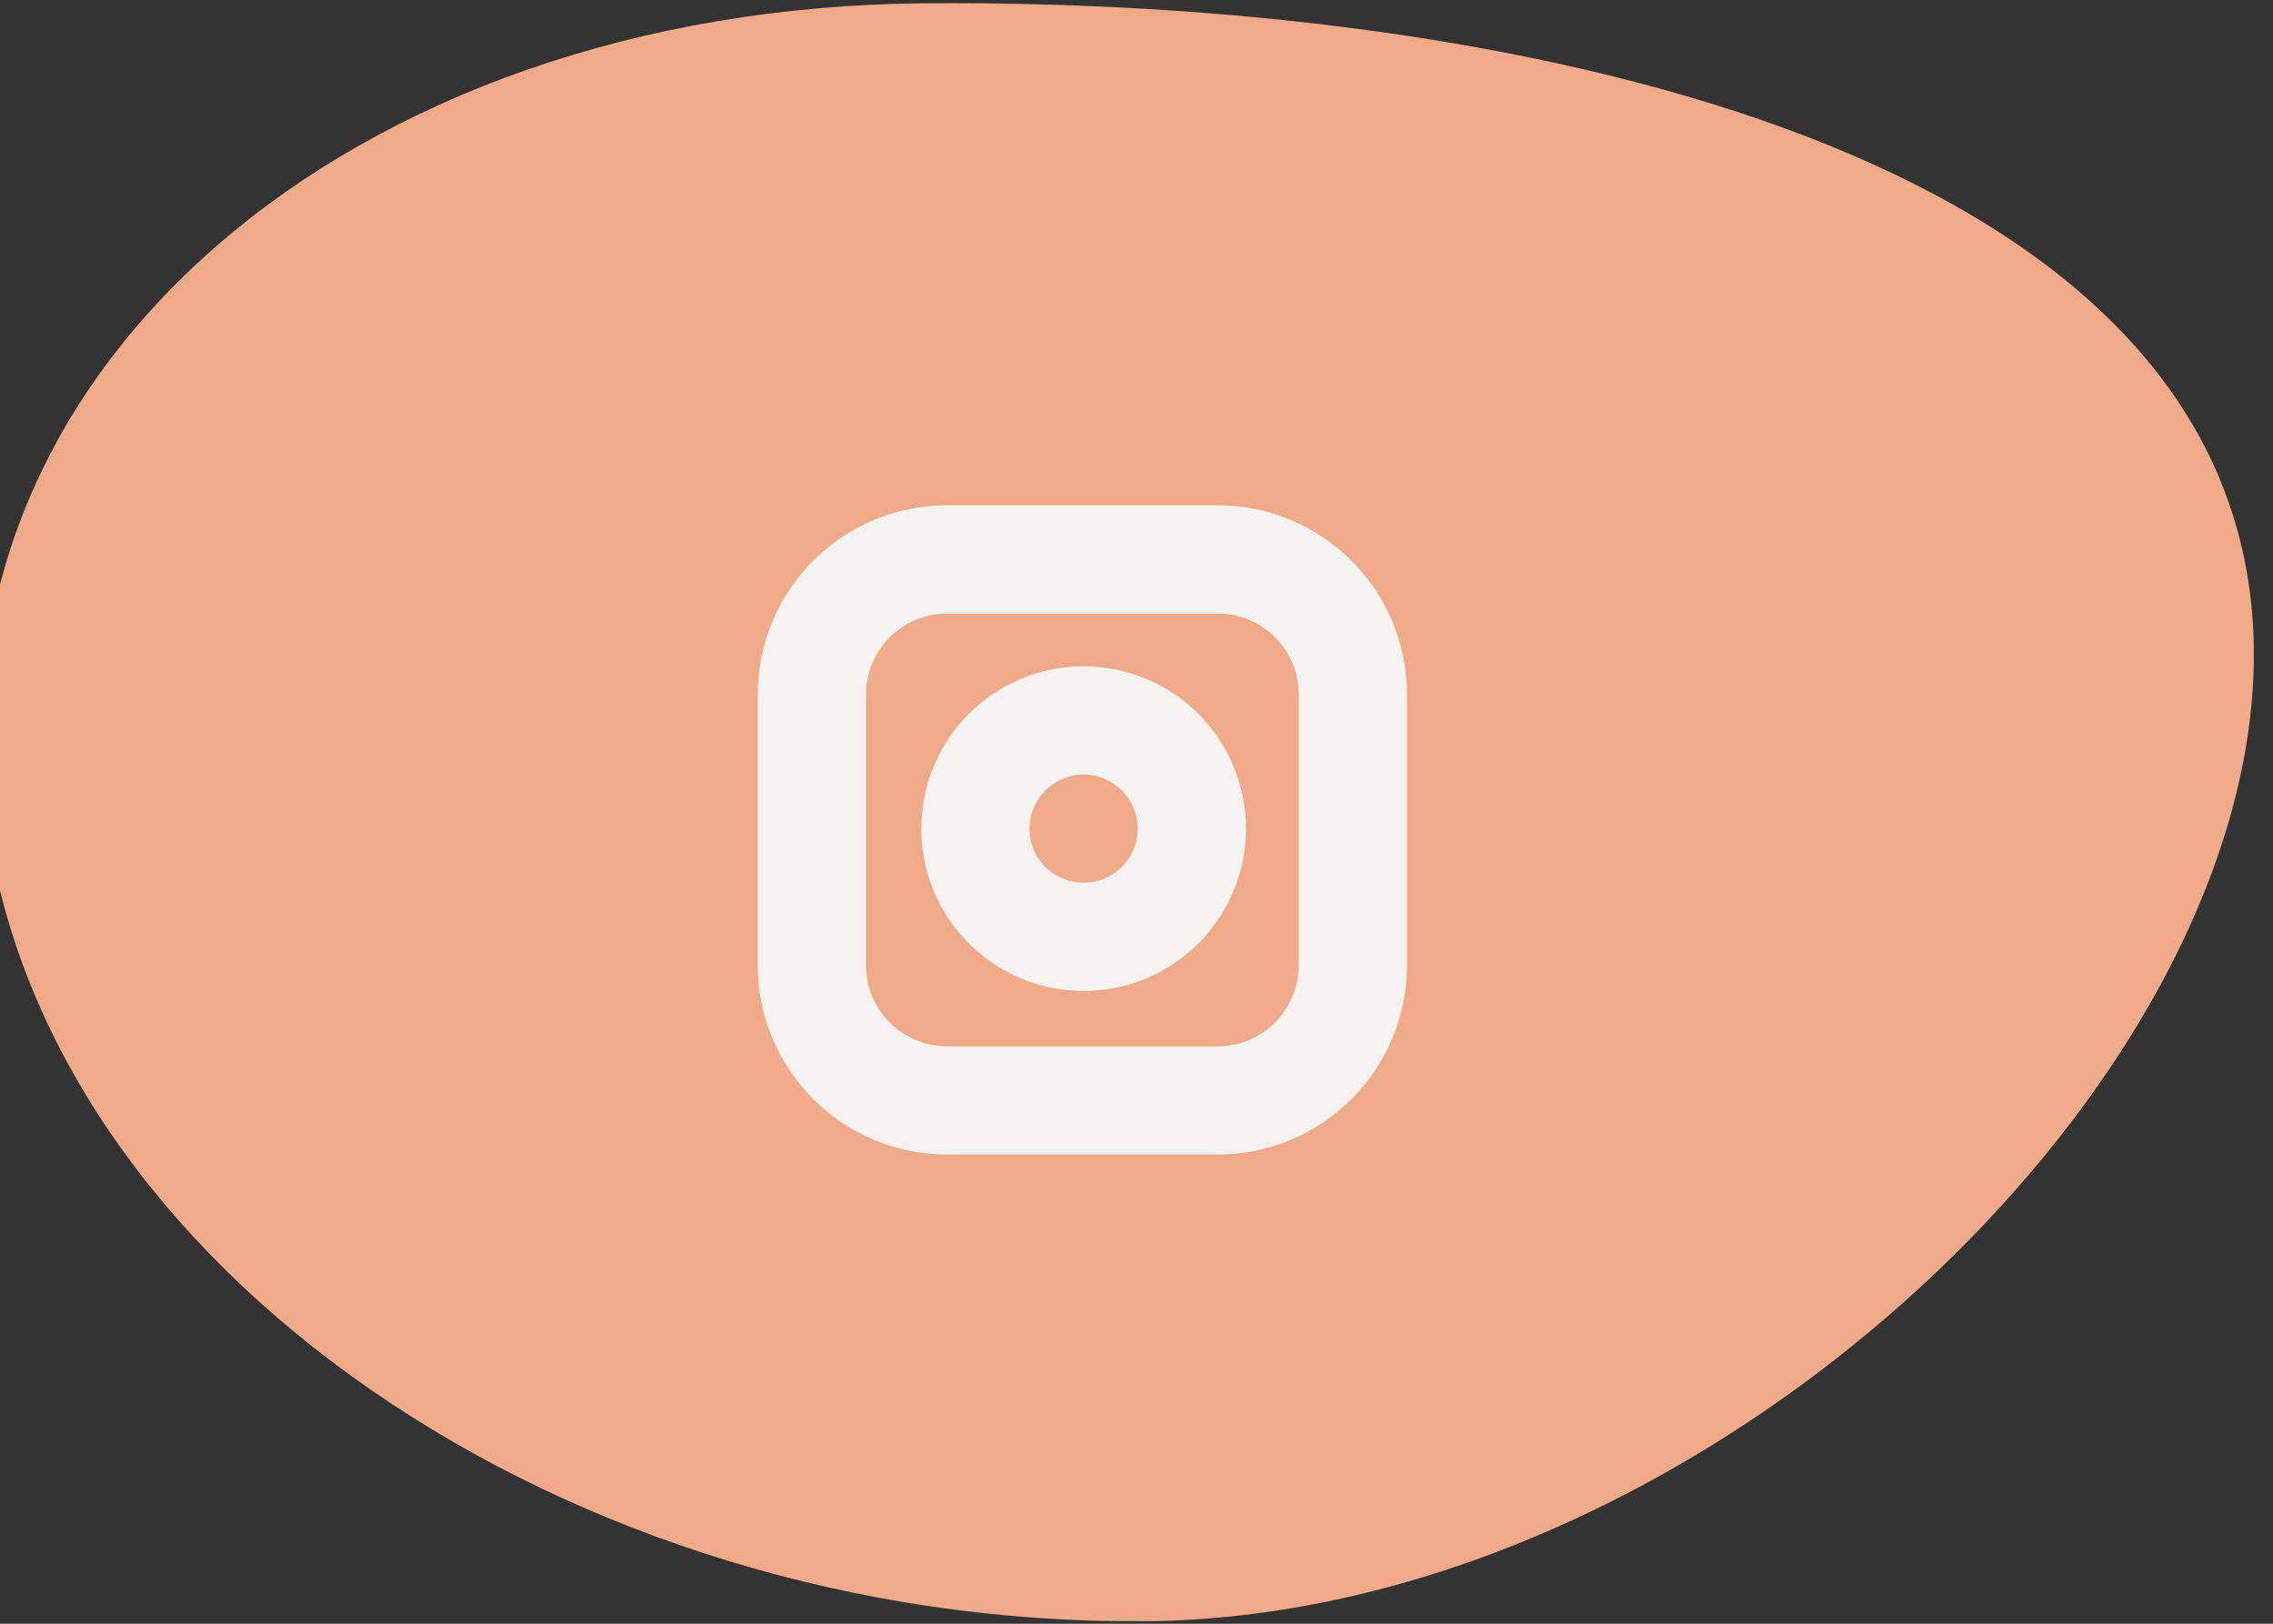
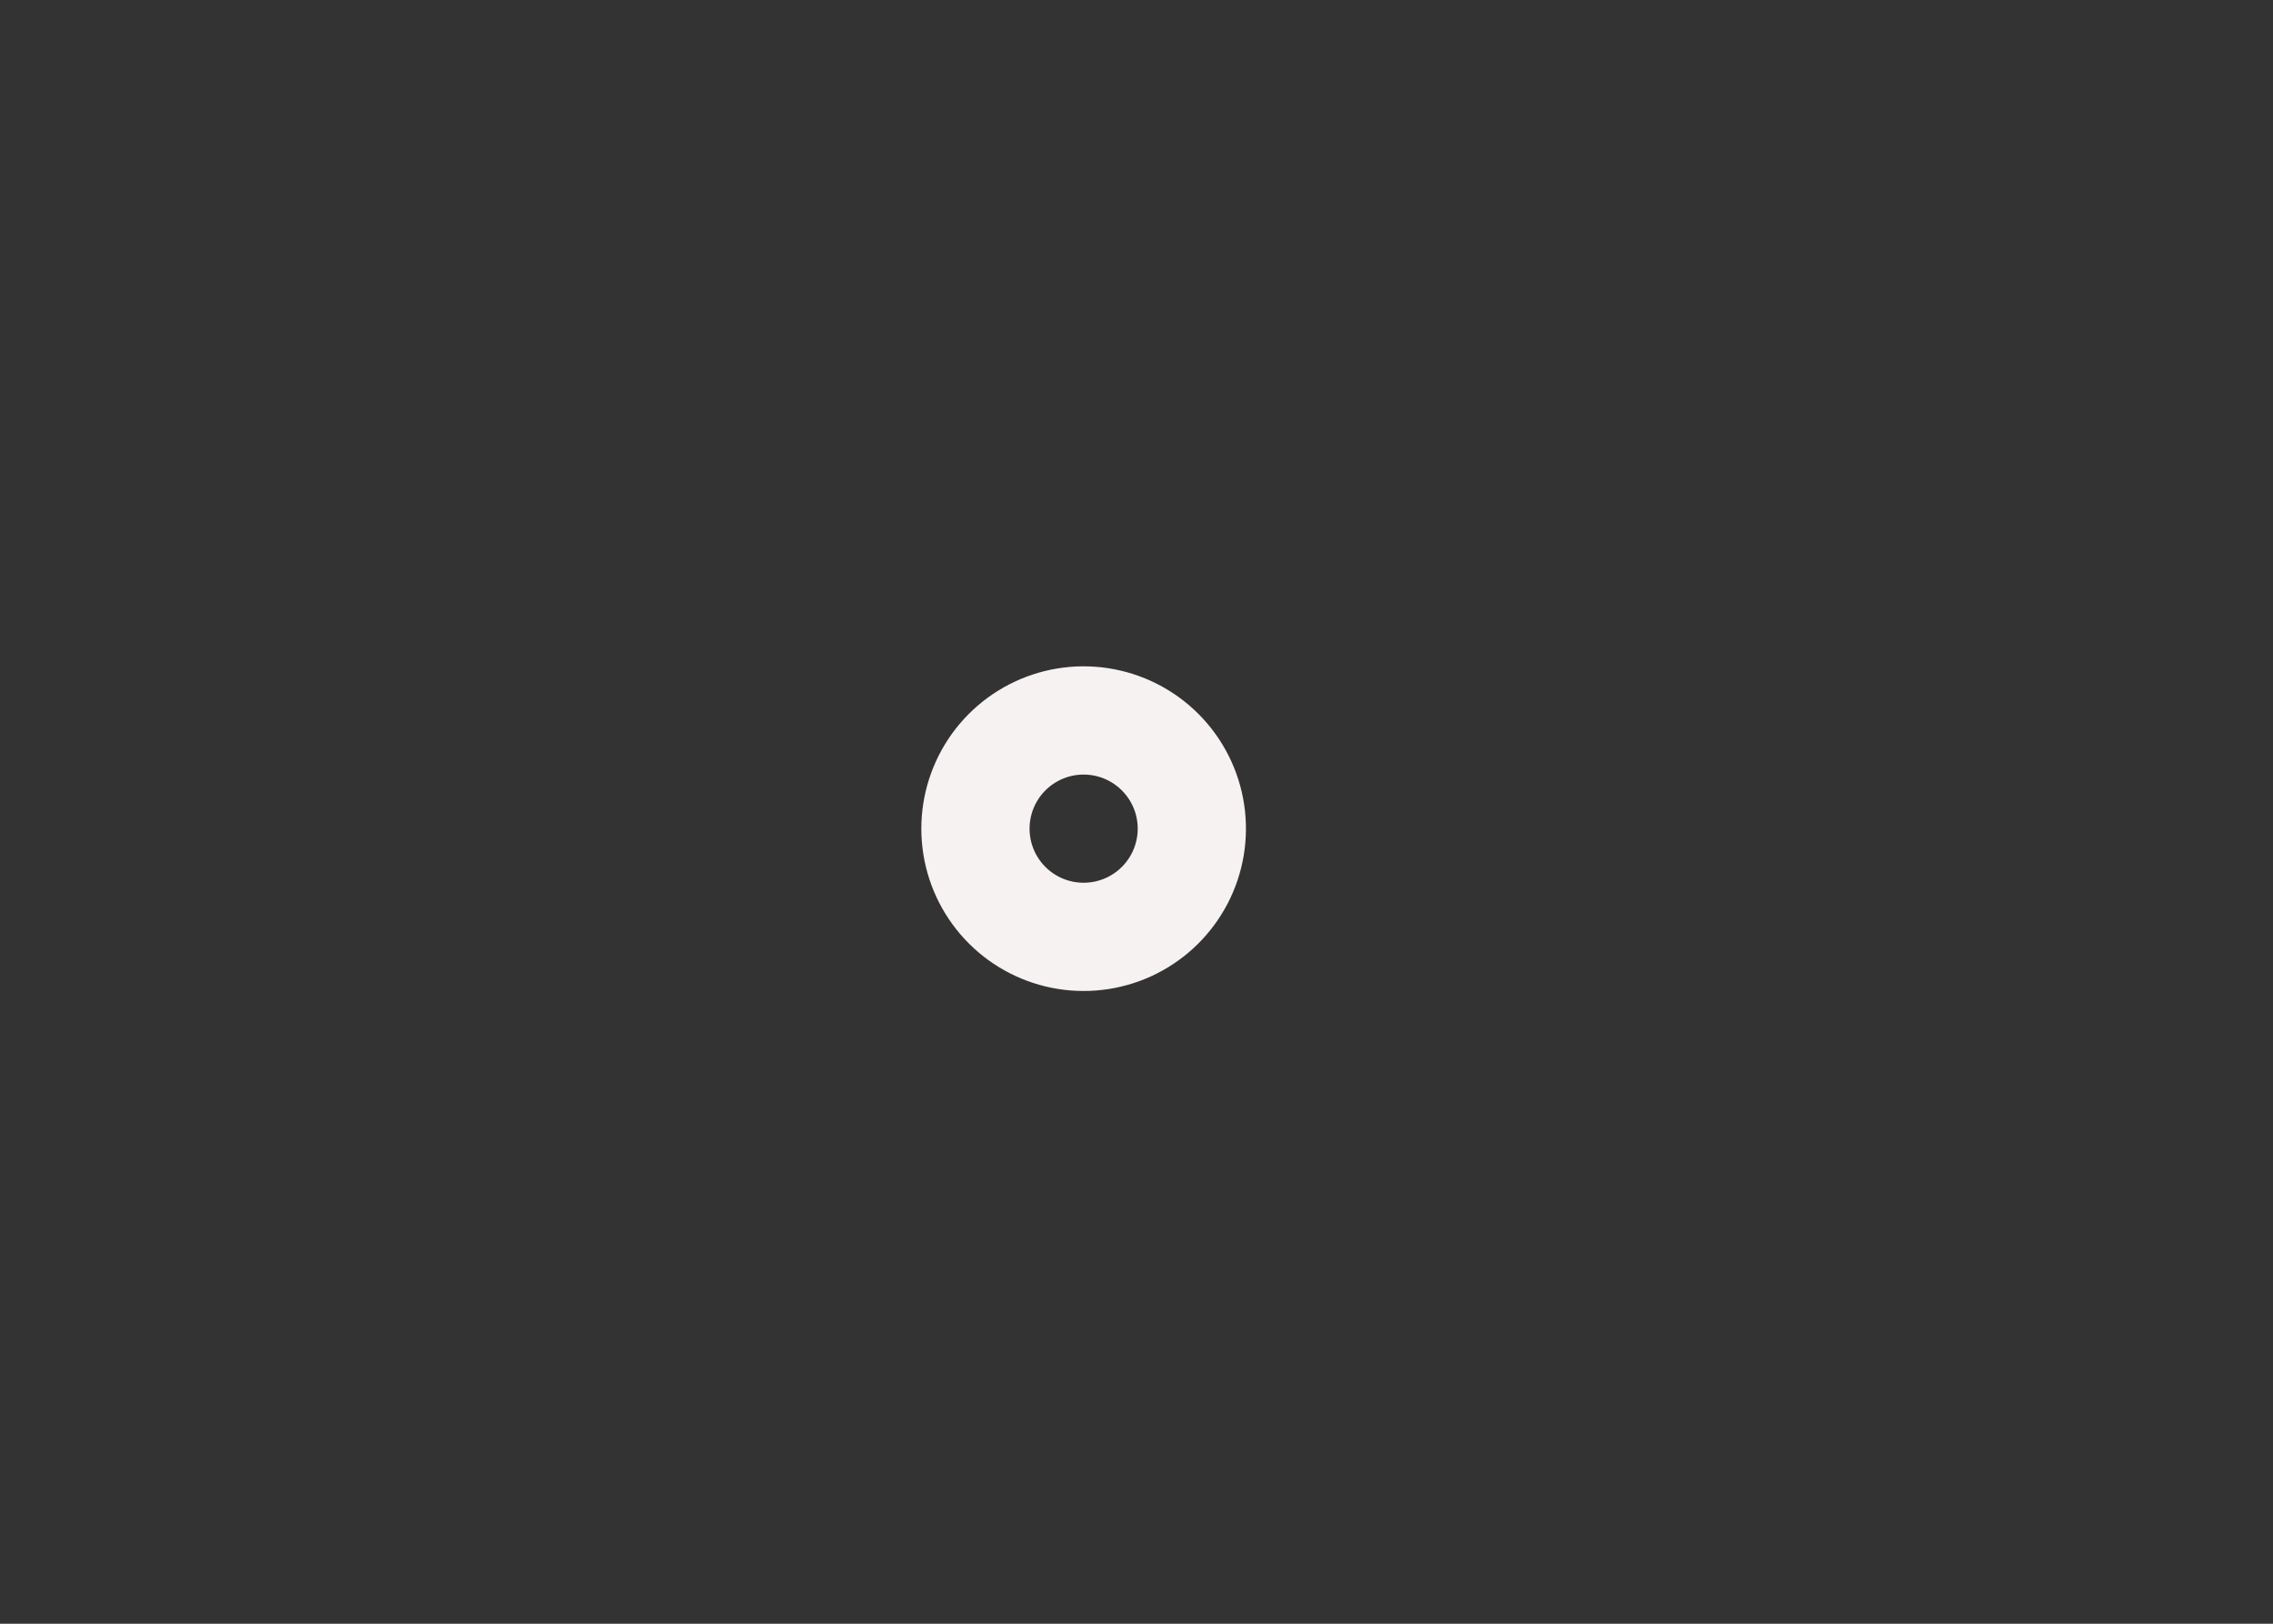
<svg xmlns="http://www.w3.org/2000/svg" width="63" height="45" viewBox="0 0 63 45" fill="none">
  <rect x="0" y="0" width="63" height="45" fill="#333333" stroke="none" />
  <g clip-path="url(#clip0)">
-     <path fill-rule="evenodd" clip-rule="evenodd" d="M-0.368 22.732C-2.04 10.35 9.627 0.203 25.681 0.09C41.736 -0.024 60.694 3.976 62.352 16.356C64.01 28.735 47.801 44.799 31.743 44.931C15.685 45.063 1.286 35.107 -0.368 22.732Z" fill="#F0AA87" />
-     <path d="M33.748 15.503H26.251C24.181 15.503 22.503 17.181 22.503 19.251V26.748C22.503 28.819 24.181 30.497 26.251 30.497H33.748C35.819 30.497 37.497 28.819 37.497 26.748V19.251C37.497 17.181 35.819 15.503 33.748 15.503Z" stroke="#F6F2F1" stroke-width="3" stroke-linecap="round" stroke-linejoin="round" />
    <path d="M33.001 22.525C33.094 23.149 32.987 23.786 32.697 24.346C32.406 24.906 31.946 25.36 31.383 25.644C30.82 25.927 30.181 26.026 29.558 25.926C28.936 25.826 28.36 25.532 27.914 25.086C27.468 24.64 27.174 24.064 27.074 23.442C26.974 22.819 27.073 22.18 27.356 21.617C27.64 21.053 28.094 20.594 28.654 20.303C29.213 20.013 29.851 19.906 30.475 19.999C31.111 20.093 31.7 20.39 32.155 20.845C32.61 21.3 32.907 21.889 33.001 22.525Z" stroke="#F6F2F1" stroke-width="3" stroke-linecap="round" stroke-linejoin="round" />
  </g>
  <defs>
    <clipPath id="clip0">
      <rect width="63" height="45" fill="white" />
    </clipPath>
  </defs>
</svg>